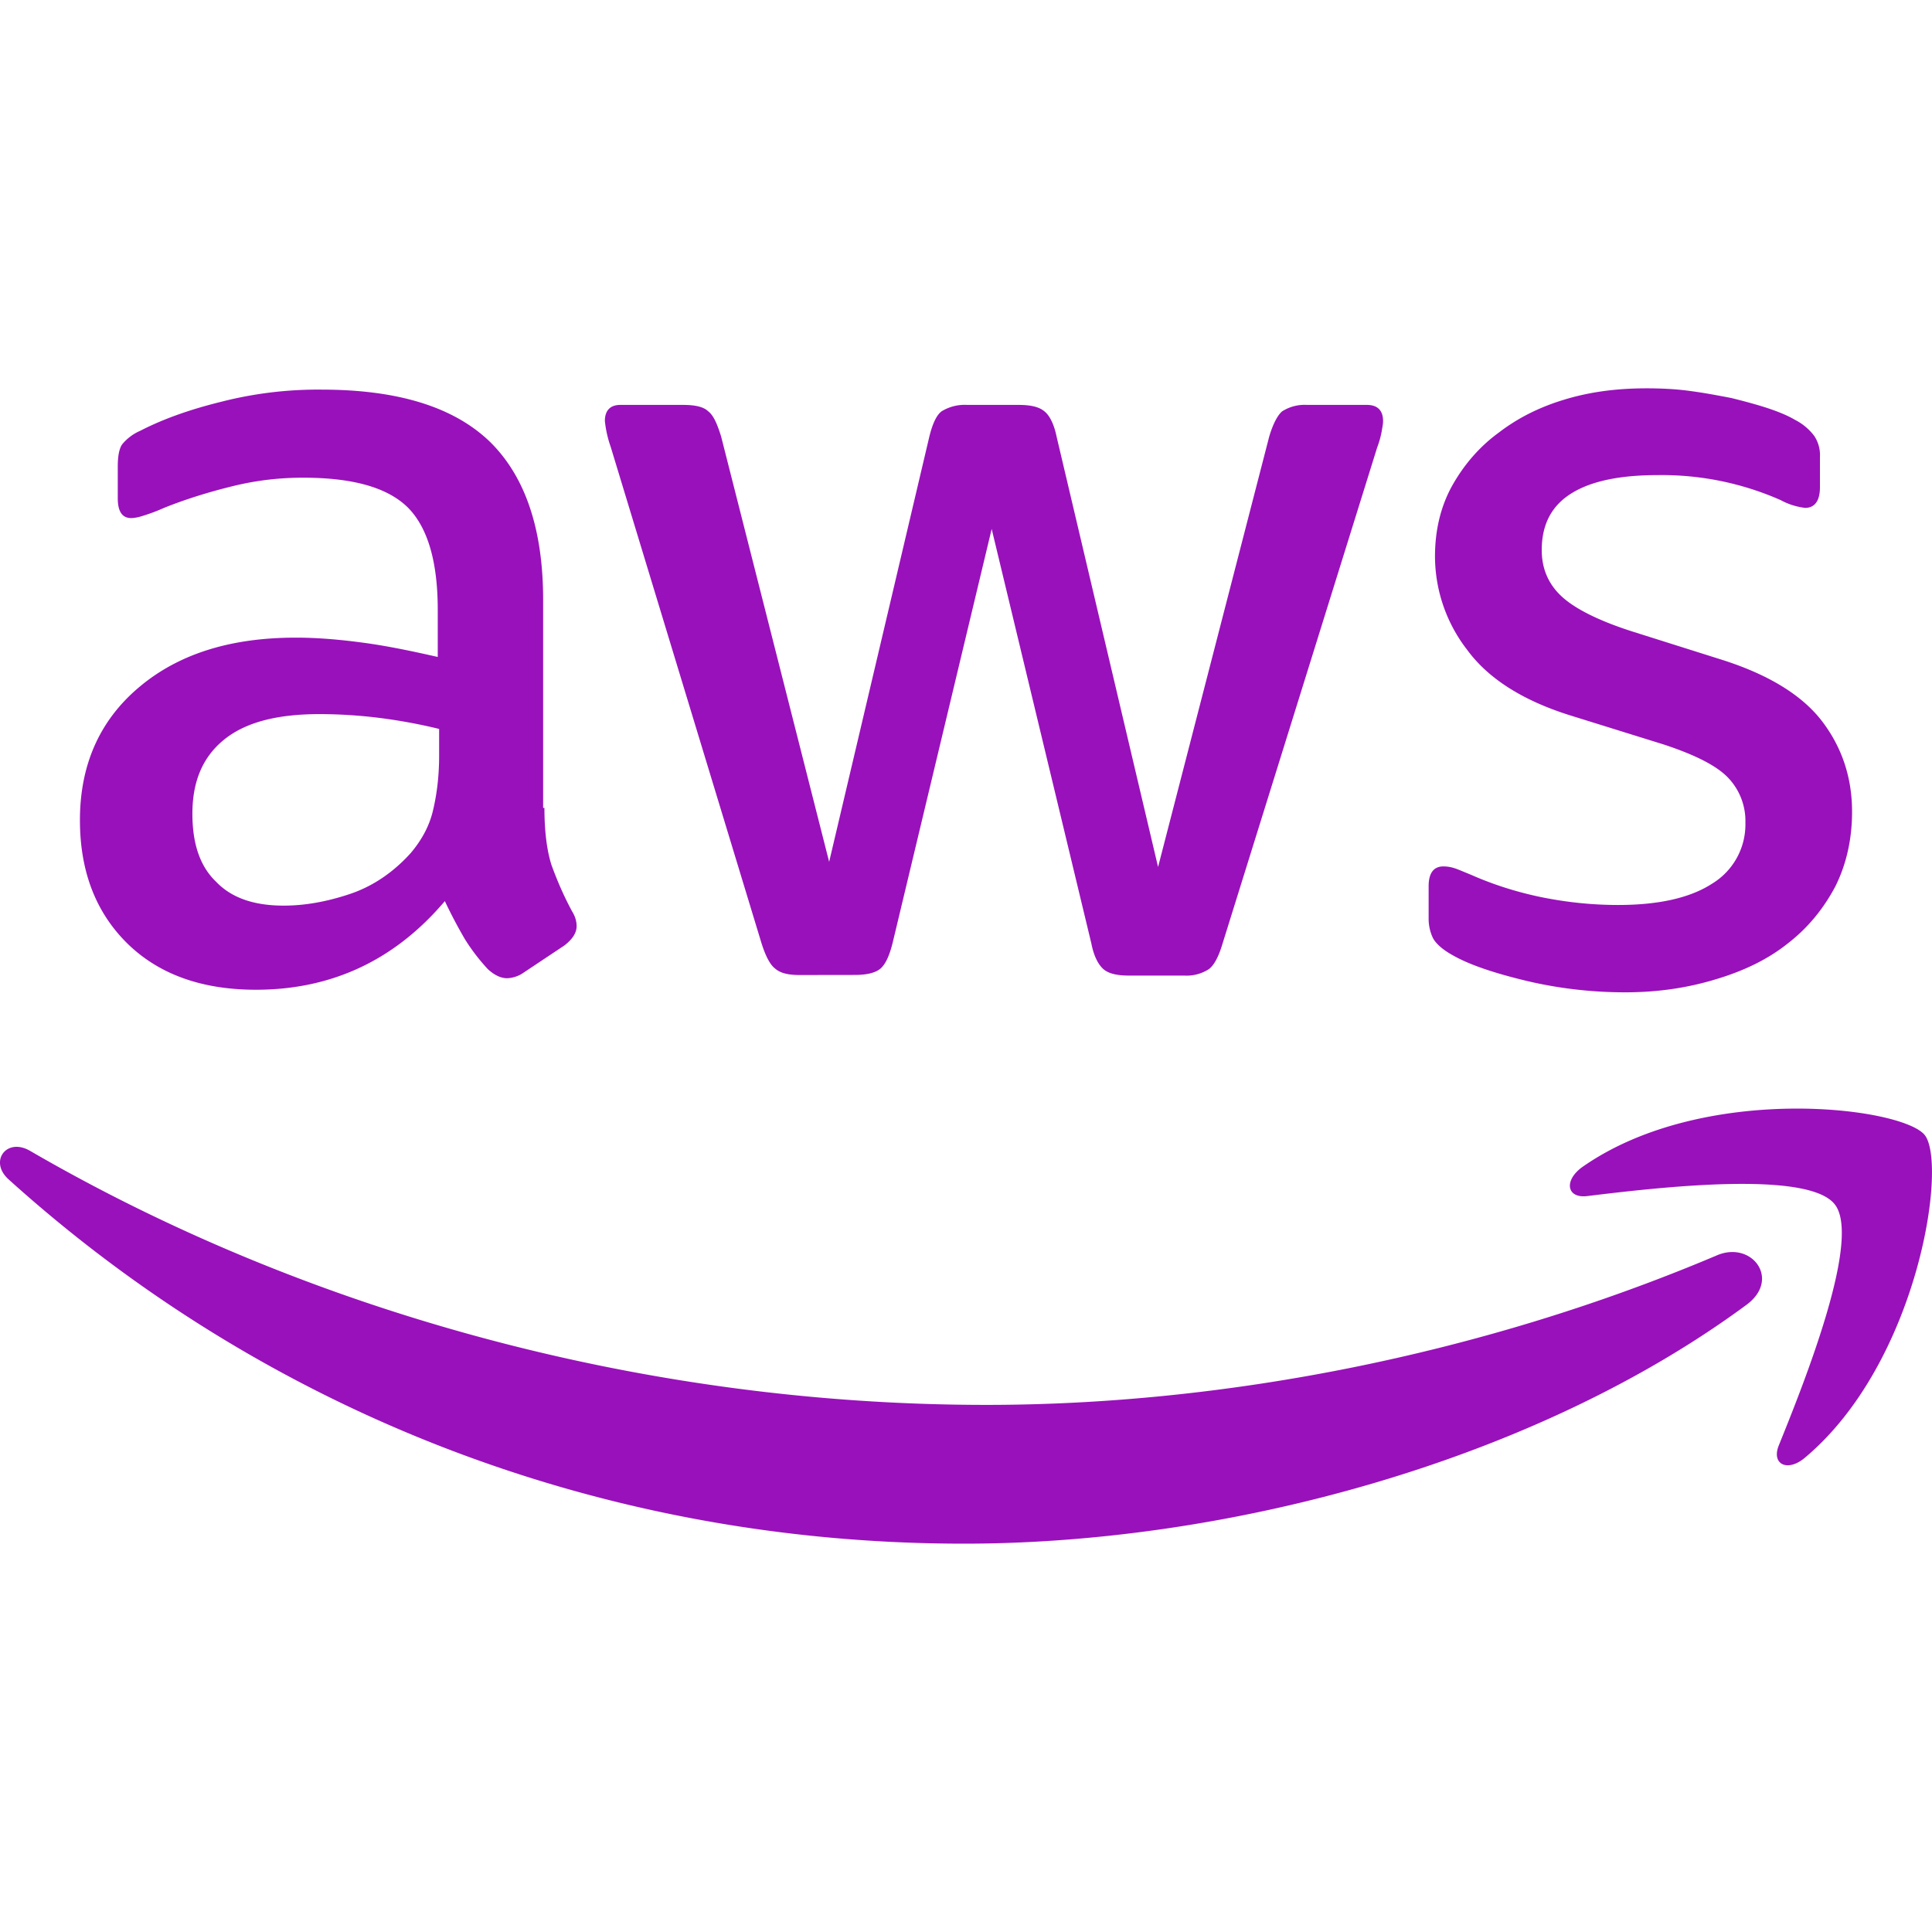
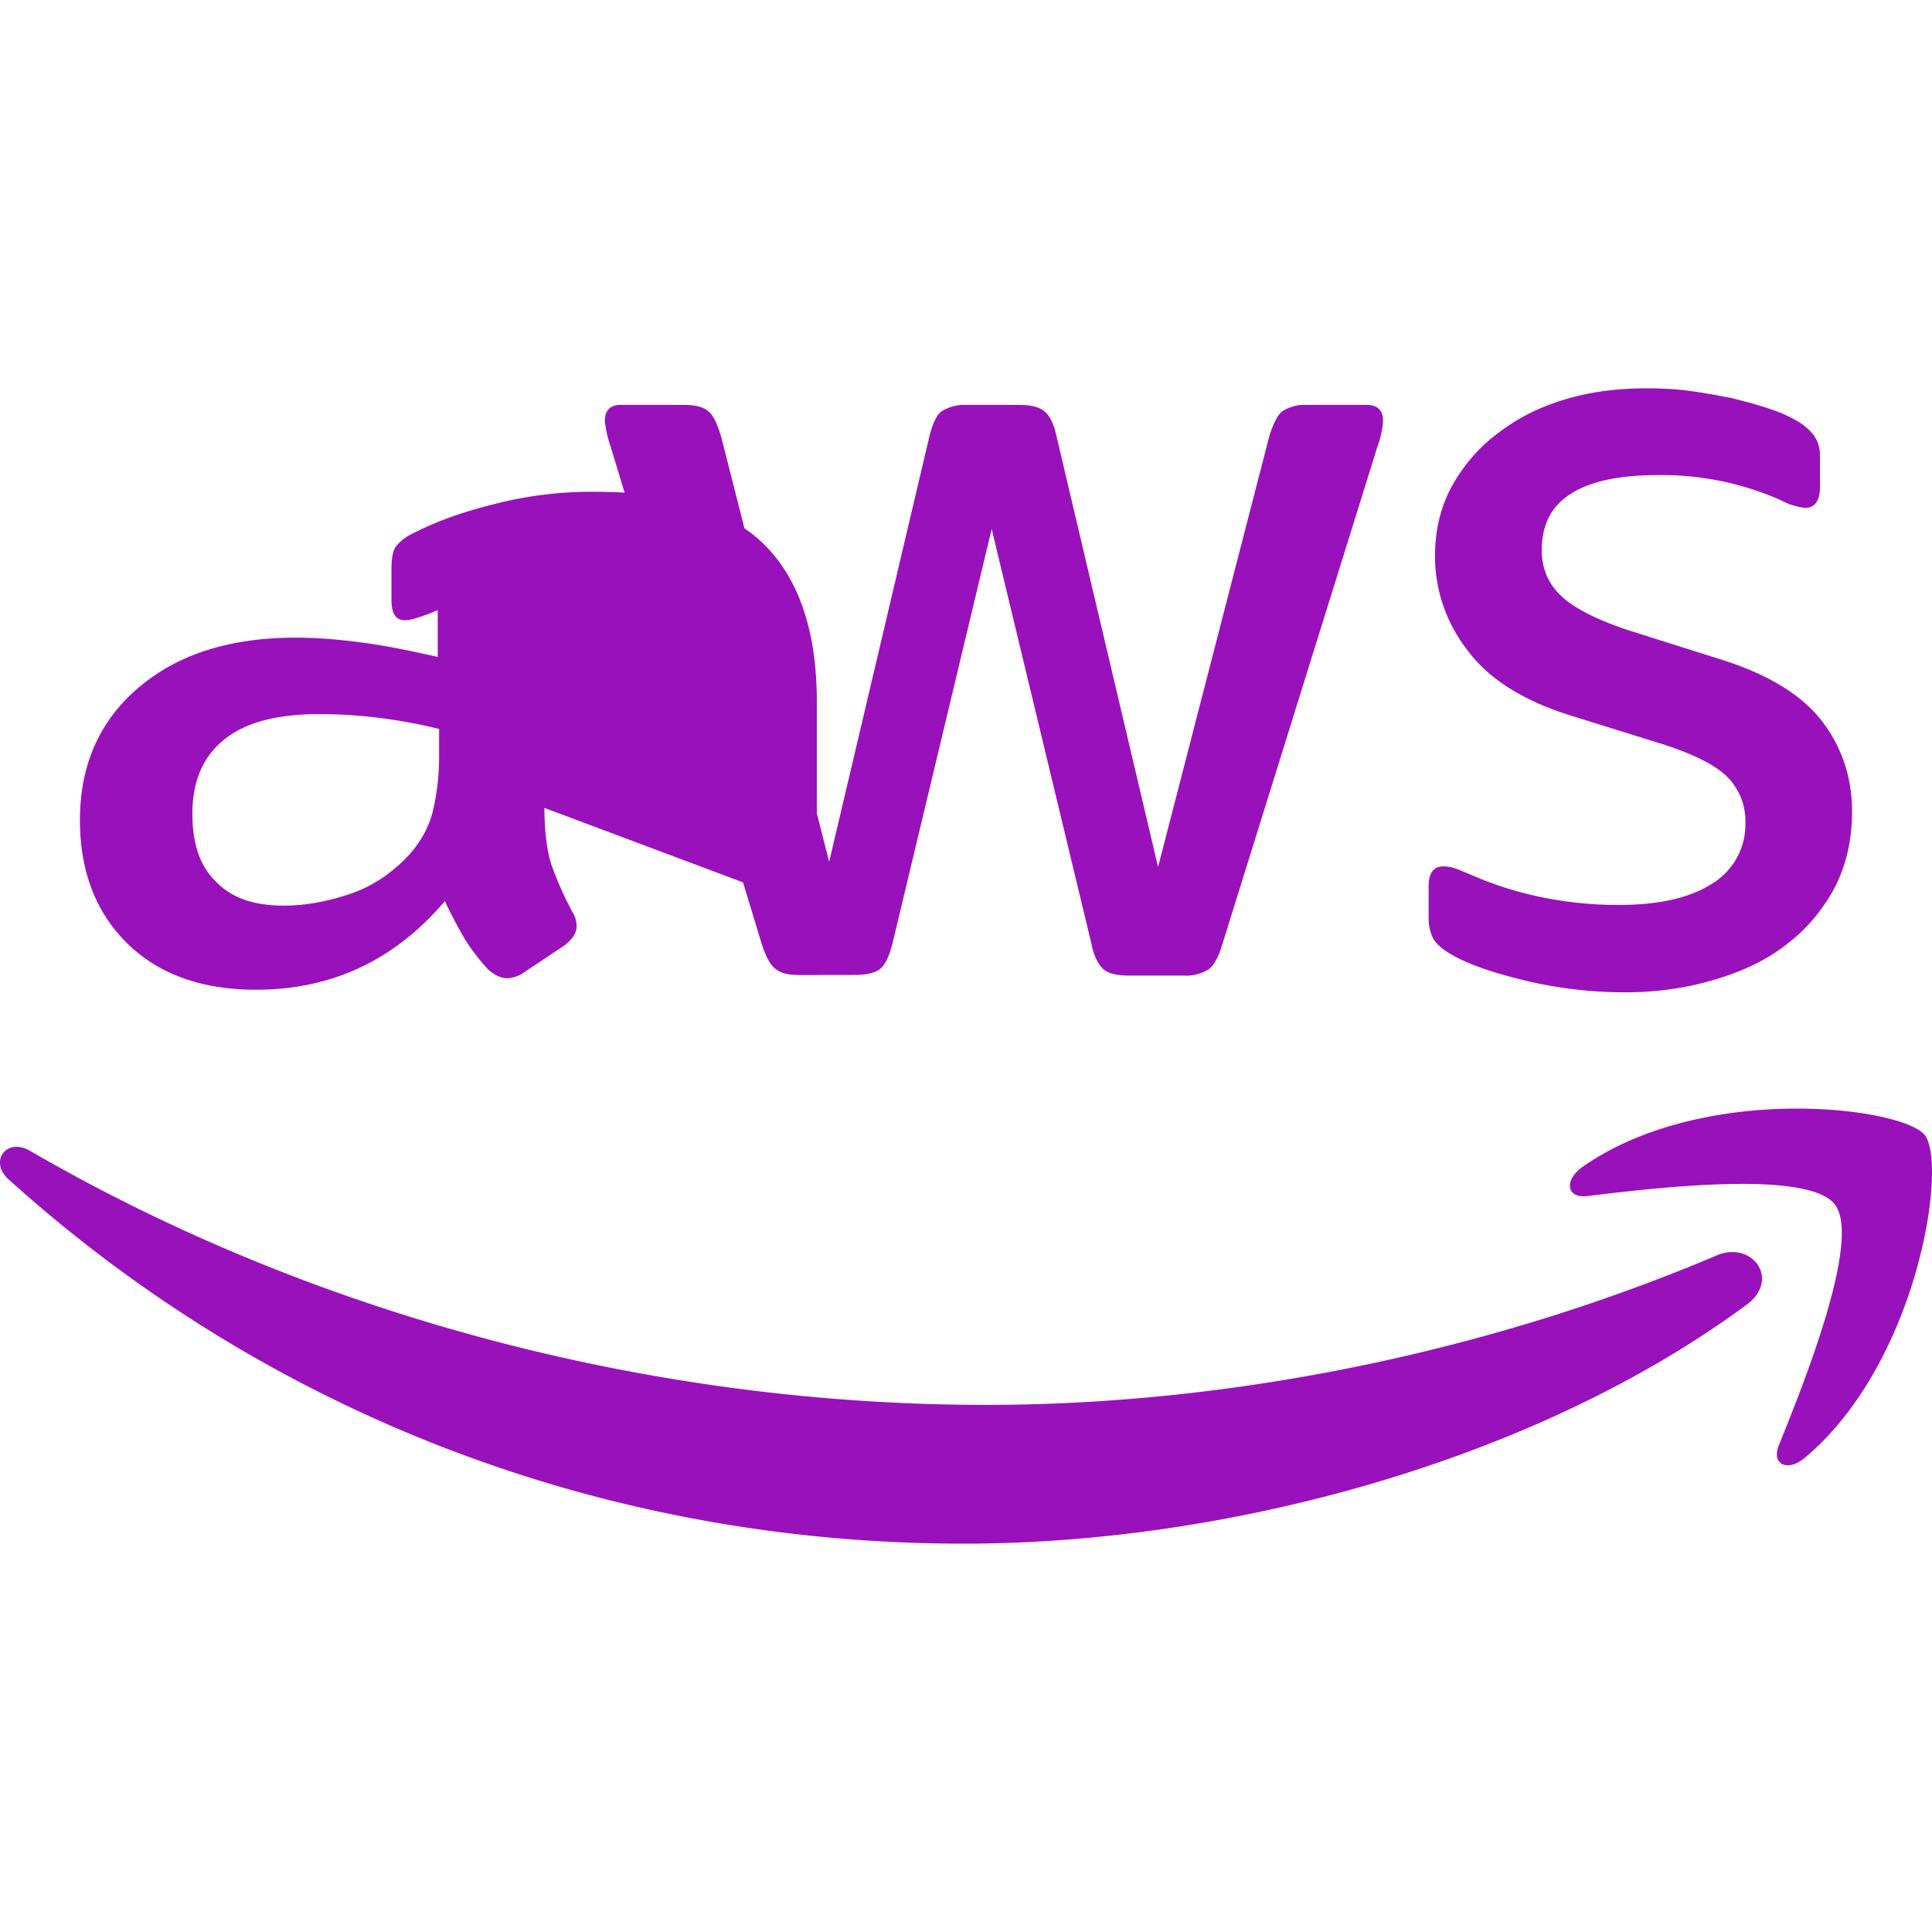
<svg xmlns="http://www.w3.org/2000/svg" role="img" width="32px" height="32px" viewBox="0 0 24 24">
  <title>Amazon AWS</title>
-   <path fill="#91b5a" d="M6.763 10.036c0 .296.032.535.088.71.064.176.144.368.256.576.04.063.056.127.056.183 0 .08-.048.16-.152.24l-.503.335a.383.383 0 0 1-.208.072c-.08 0-.16-.04-.239-.112a2.47 2.47 0 0 1-.287-.375 6.18 6.18 0 0 1-.248-.471c-.622.734-1.405 1.101-2.347 1.101-.67 0-1.205-.191-1.596-.574-.391-.384-.59-.894-.59-1.533 0-.678.239-1.23.726-1.644.487-.415 1.133-.623 1.955-.623.272 0 .551.024.846.064.296.04.6.104.918.176v-.583c0-.607-.127-1.03-.375-1.277-.255-.248-.686-.367-1.3-.367-.28 0-.568.031-.863.103-.295.072-.583.16-.862.272a2.287 2.287 0 0 1-.28.104.488.488 0 0 1-.127.023c-.112 0-.168-.08-.168-.247v-.391c0-.128.016-.224.056-.28a.597.597 0 0 1 .224-.167c.279-.144.614-.264 1.005-.36a4.84 4.84 0 0 1 1.246-.151c.95 0 1.644.216 2.091.647.439.43.662 1.085.662 1.963v2.586zm-3.24 1.214c.263 0 .534-.048.822-.144.287-.096.543-.271.758-.51.128-.152.224-.32.272-.512.047-.191.08-.423.08-.694v-.335a6.66 6.66 0 0 0-.735-.136 6.02 6.02 0 0 0-.75-.048c-.535 0-.926.104-1.19.32-.263.215-.39.518-.39.917 0 .375.095.655.295.846.191.2.47.296.838.296zm6.41.862c-.144 0-.24-.024-.304-.08-.064-.048-.12-.16-.168-.311L7.586 5.55a1.398 1.398 0 0 1-.072-.32c0-.128.064-.2.191-.2h.783c.151 0 .255.025.31.08.065.048.113.16.16.312l1.342 5.284 1.245-5.284c.04-.16.088-.264.151-.312a.549.549 0 0 1 .32-.08h.638c.152 0 .256.025.32.08.063.048.12.16.151.312l1.261 5.348 1.381-5.348c.048-.16.104-.264.16-.312a.52.52 0 0 1 .311-.08h.743c.127 0 .2.065.2.2 0 .04-.009.08-.017.128a1.137 1.137 0 0 1-.056.2l-1.923 6.17c-.048.16-.104.263-.168.311a.51.51 0 0 1-.303.08h-.687c-.151 0-.255-.024-.32-.08-.063-.056-.119-.16-.15-.32l-1.238-5.148-1.23 5.14c-.04.16-.087.264-.15.32-.065.056-.177.08-.32.08zm10.256.215c-.415 0-.83-.048-1.229-.143-.399-.096-.71-.2-.918-.32-.128-.071-.215-.151-.247-.223a.563.563 0 0 1-.048-.224v-.407c0-.167.064-.247.183-.247.048 0 .096.008.144.024.048.016.12.048.2.08.271.12.566.215.878.279.319.064.63.096.95.096.502 0 .894-.088 1.165-.264a.86.86 0 0 0 .415-.758.777.777 0 0 0-.215-.559c-.144-.151-.416-.287-.807-.415l-1.157-.36c-.583-.183-1.014-.454-1.277-.813a1.902 1.902 0 0 1-.4-1.158c0-.335.073-.63.216-.886.144-.255.335-.479.575-.654.24-.184.51-.32.83-.415.32-.096.655-.136 1.006-.136.175 0 .359.008.535.032.183.024.35.056.518.088.16.04.312.08.455.127.144.048.256.096.336.144a.69.69 0 0 1 .24.2.43.43 0 0 1 .071.263v.375c0 .168-.064.256-.184.256a.83.83 0 0 1-.303-.096 3.652 3.652 0 0 0-1.532-.311c-.455 0-.815.071-1.062.223-.248.152-.375.383-.375.71 0 .224.08.416.24.567.159.152.454.304.877.44l1.134.358c.574.184.99.44 1.237.767.247.327.367.702.367 1.117 0 .343-.072.655-.207.926-.144.272-.336.511-.583.703-.248.2-.543.343-.886.447-.36.111-.734.167-1.142.167zM21.698 16.207c-2.626 1.94-6.442 2.969-9.722 2.969-4.598 0-8.74-1.7-11.87-4.526-.247-.223-.024-.527.272-.351 3.384 1.963 7.559 3.153 11.877 3.153 2.914 0 6.114-.607 9.06-1.852.439-.2.814.287.383.607zM22.792 14.961c-.336-.43-2.22-.207-3.074-.103-.255.032-.295-.192-.063-.36 1.5-1.053 3.967-.75 4.254-.399.287.36-.08 2.826-1.485 4.007-.215.184-.423.088-.327-.151.32-.79 1.03-2.57.695-2.994z" />
+   <path fill="#91b5a" d="M6.763 10.036c0 .296.032.535.088.71.064.176.144.368.256.576.04.063.056.127.056.183 0 .08-.048.16-.152.24l-.503.335a.383.383 0 0 1-.208.072c-.08 0-.16-.04-.239-.112a2.47 2.47 0 0 1-.287-.375 6.18 6.18 0 0 1-.248-.471c-.622.734-1.405 1.101-2.347 1.101-.67 0-1.205-.191-1.596-.574-.391-.384-.59-.894-.59-1.533 0-.678.239-1.23.726-1.644.487-.415 1.133-.623 1.955-.623.272 0 .551.024.846.064.296.04.6.104.918.176v-.583a2.287 2.287 0 0 1-.28.104.488.488 0 0 1-.127.023c-.112 0-.168-.08-.168-.247v-.391c0-.128.016-.224.056-.28a.597.597 0 0 1 .224-.167c.279-.144.614-.264 1.005-.36a4.84 4.84 0 0 1 1.246-.151c.95 0 1.644.216 2.091.647.439.43.662 1.085.662 1.963v2.586zm-3.24 1.214c.263 0 .534-.048.822-.144.287-.096.543-.271.758-.51.128-.152.224-.32.272-.512.047-.191.08-.423.08-.694v-.335a6.66 6.66 0 0 0-.735-.136 6.02 6.02 0 0 0-.75-.048c-.535 0-.926.104-1.19.32-.263.215-.39.518-.39.917 0 .375.095.655.295.846.191.2.47.296.838.296zm6.41.862c-.144 0-.24-.024-.304-.08-.064-.048-.12-.16-.168-.311L7.586 5.55a1.398 1.398 0 0 1-.072-.32c0-.128.064-.2.191-.2h.783c.151 0 .255.025.31.08.065.048.113.16.16.312l1.342 5.284 1.245-5.284c.04-.16.088-.264.151-.312a.549.549 0 0 1 .32-.08h.638c.152 0 .256.025.32.08.063.048.12.16.151.312l1.261 5.348 1.381-5.348c.048-.16.104-.264.16-.312a.52.52 0 0 1 .311-.08h.743c.127 0 .2.065.2.2 0 .04-.009.08-.017.128a1.137 1.137 0 0 1-.056.2l-1.923 6.17c-.048.16-.104.263-.168.311a.51.51 0 0 1-.303.08h-.687c-.151 0-.255-.024-.32-.08-.063-.056-.119-.16-.15-.32l-1.238-5.148-1.23 5.14c-.04.16-.087.264-.15.32-.065.056-.177.08-.32.08zm10.256.215c-.415 0-.83-.048-1.229-.143-.399-.096-.71-.2-.918-.32-.128-.071-.215-.151-.247-.223a.563.563 0 0 1-.048-.224v-.407c0-.167.064-.247.183-.247.048 0 .096.008.144.024.048.016.12.048.2.08.271.12.566.215.878.279.319.064.63.096.95.096.502 0 .894-.088 1.165-.264a.86.86 0 0 0 .415-.758.777.777 0 0 0-.215-.559c-.144-.151-.416-.287-.807-.415l-1.157-.36c-.583-.183-1.014-.454-1.277-.813a1.902 1.902 0 0 1-.4-1.158c0-.335.073-.63.216-.886.144-.255.335-.479.575-.654.24-.184.51-.32.83-.415.32-.096.655-.136 1.006-.136.175 0 .359.008.535.032.183.024.35.056.518.088.16.04.312.08.455.127.144.048.256.096.336.144a.69.69 0 0 1 .24.2.43.43 0 0 1 .071.263v.375c0 .168-.064.256-.184.256a.83.83 0 0 1-.303-.096 3.652 3.652 0 0 0-1.532-.311c-.455 0-.815.071-1.062.223-.248.152-.375.383-.375.71 0 .224.08.416.24.567.159.152.454.304.877.44l1.134.358c.574.184.99.44 1.237.767.247.327.367.702.367 1.117 0 .343-.072.655-.207.926-.144.272-.336.511-.583.703-.248.2-.543.343-.886.447-.36.111-.734.167-1.142.167zM21.698 16.207c-2.626 1.94-6.442 2.969-9.722 2.969-4.598 0-8.74-1.7-11.87-4.526-.247-.223-.024-.527.272-.351 3.384 1.963 7.559 3.153 11.877 3.153 2.914 0 6.114-.607 9.06-1.852.439-.2.814.287.383.607zM22.792 14.961c-.336-.43-2.22-.207-3.074-.103-.255.032-.295-.192-.063-.36 1.5-1.053 3.967-.75 4.254-.399.287.36-.08 2.826-1.485 4.007-.215.184-.423.088-.327-.151.32-.79 1.03-2.57.695-2.994z" />
</svg>